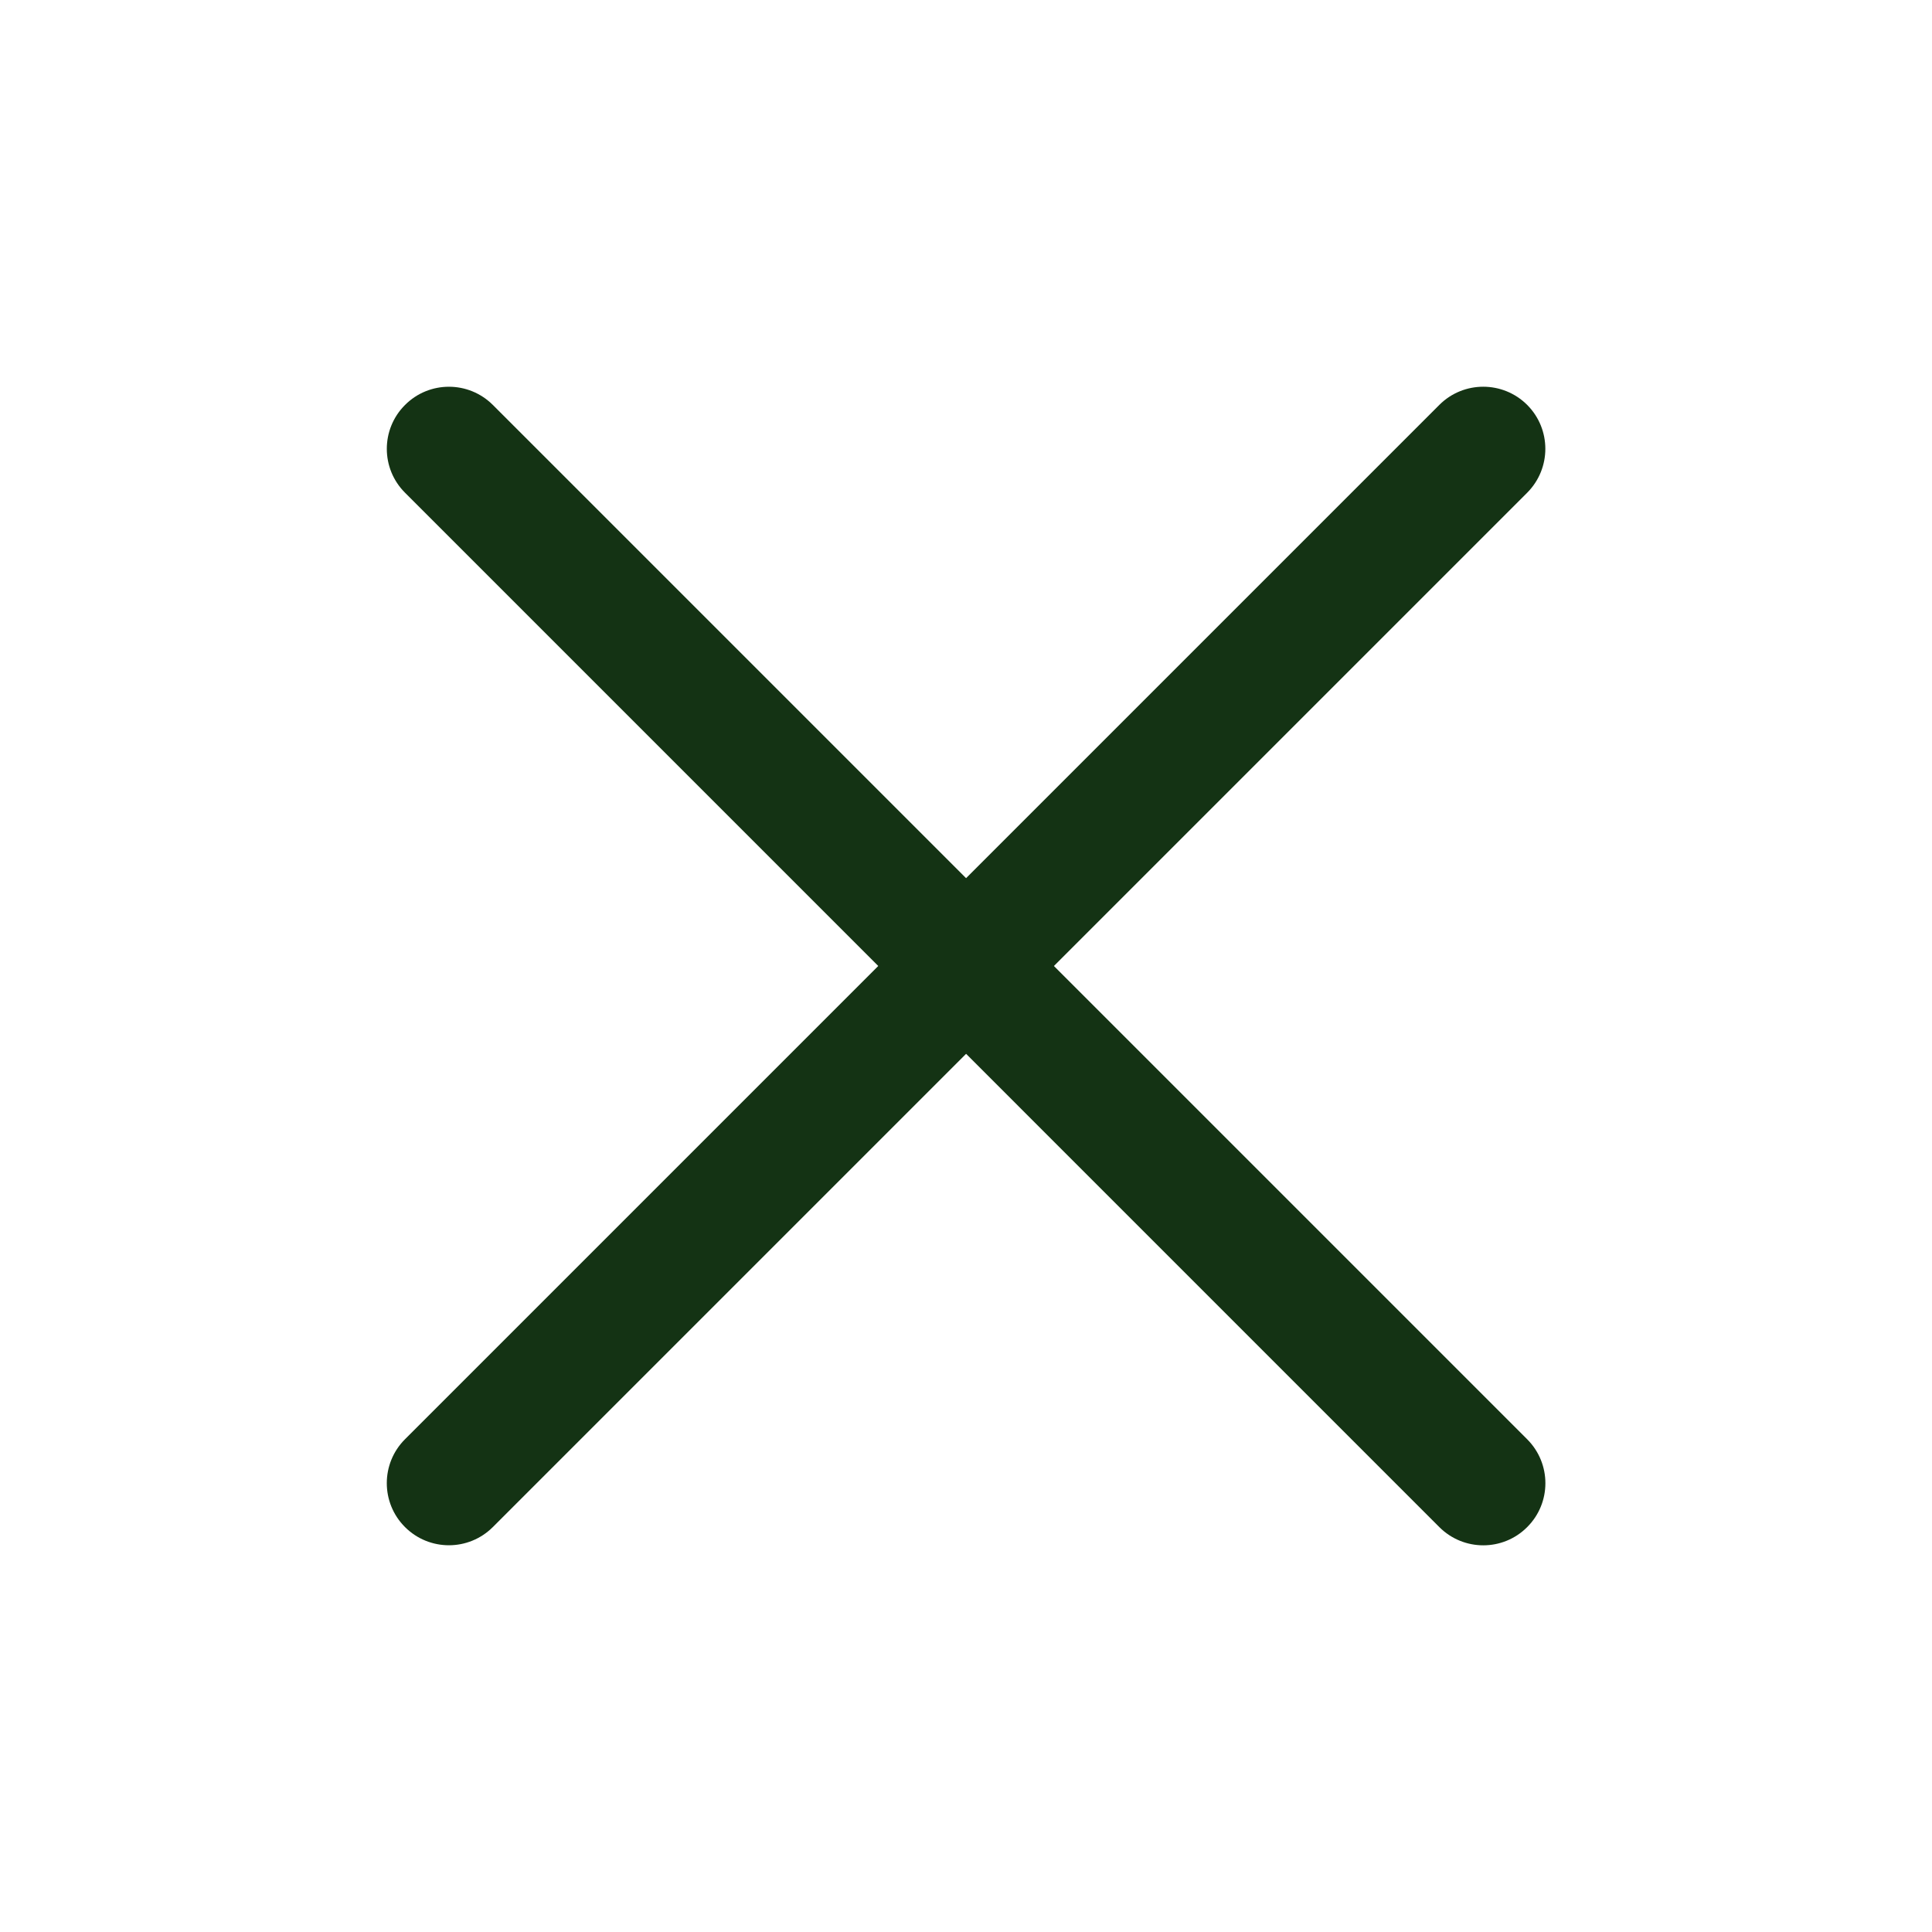
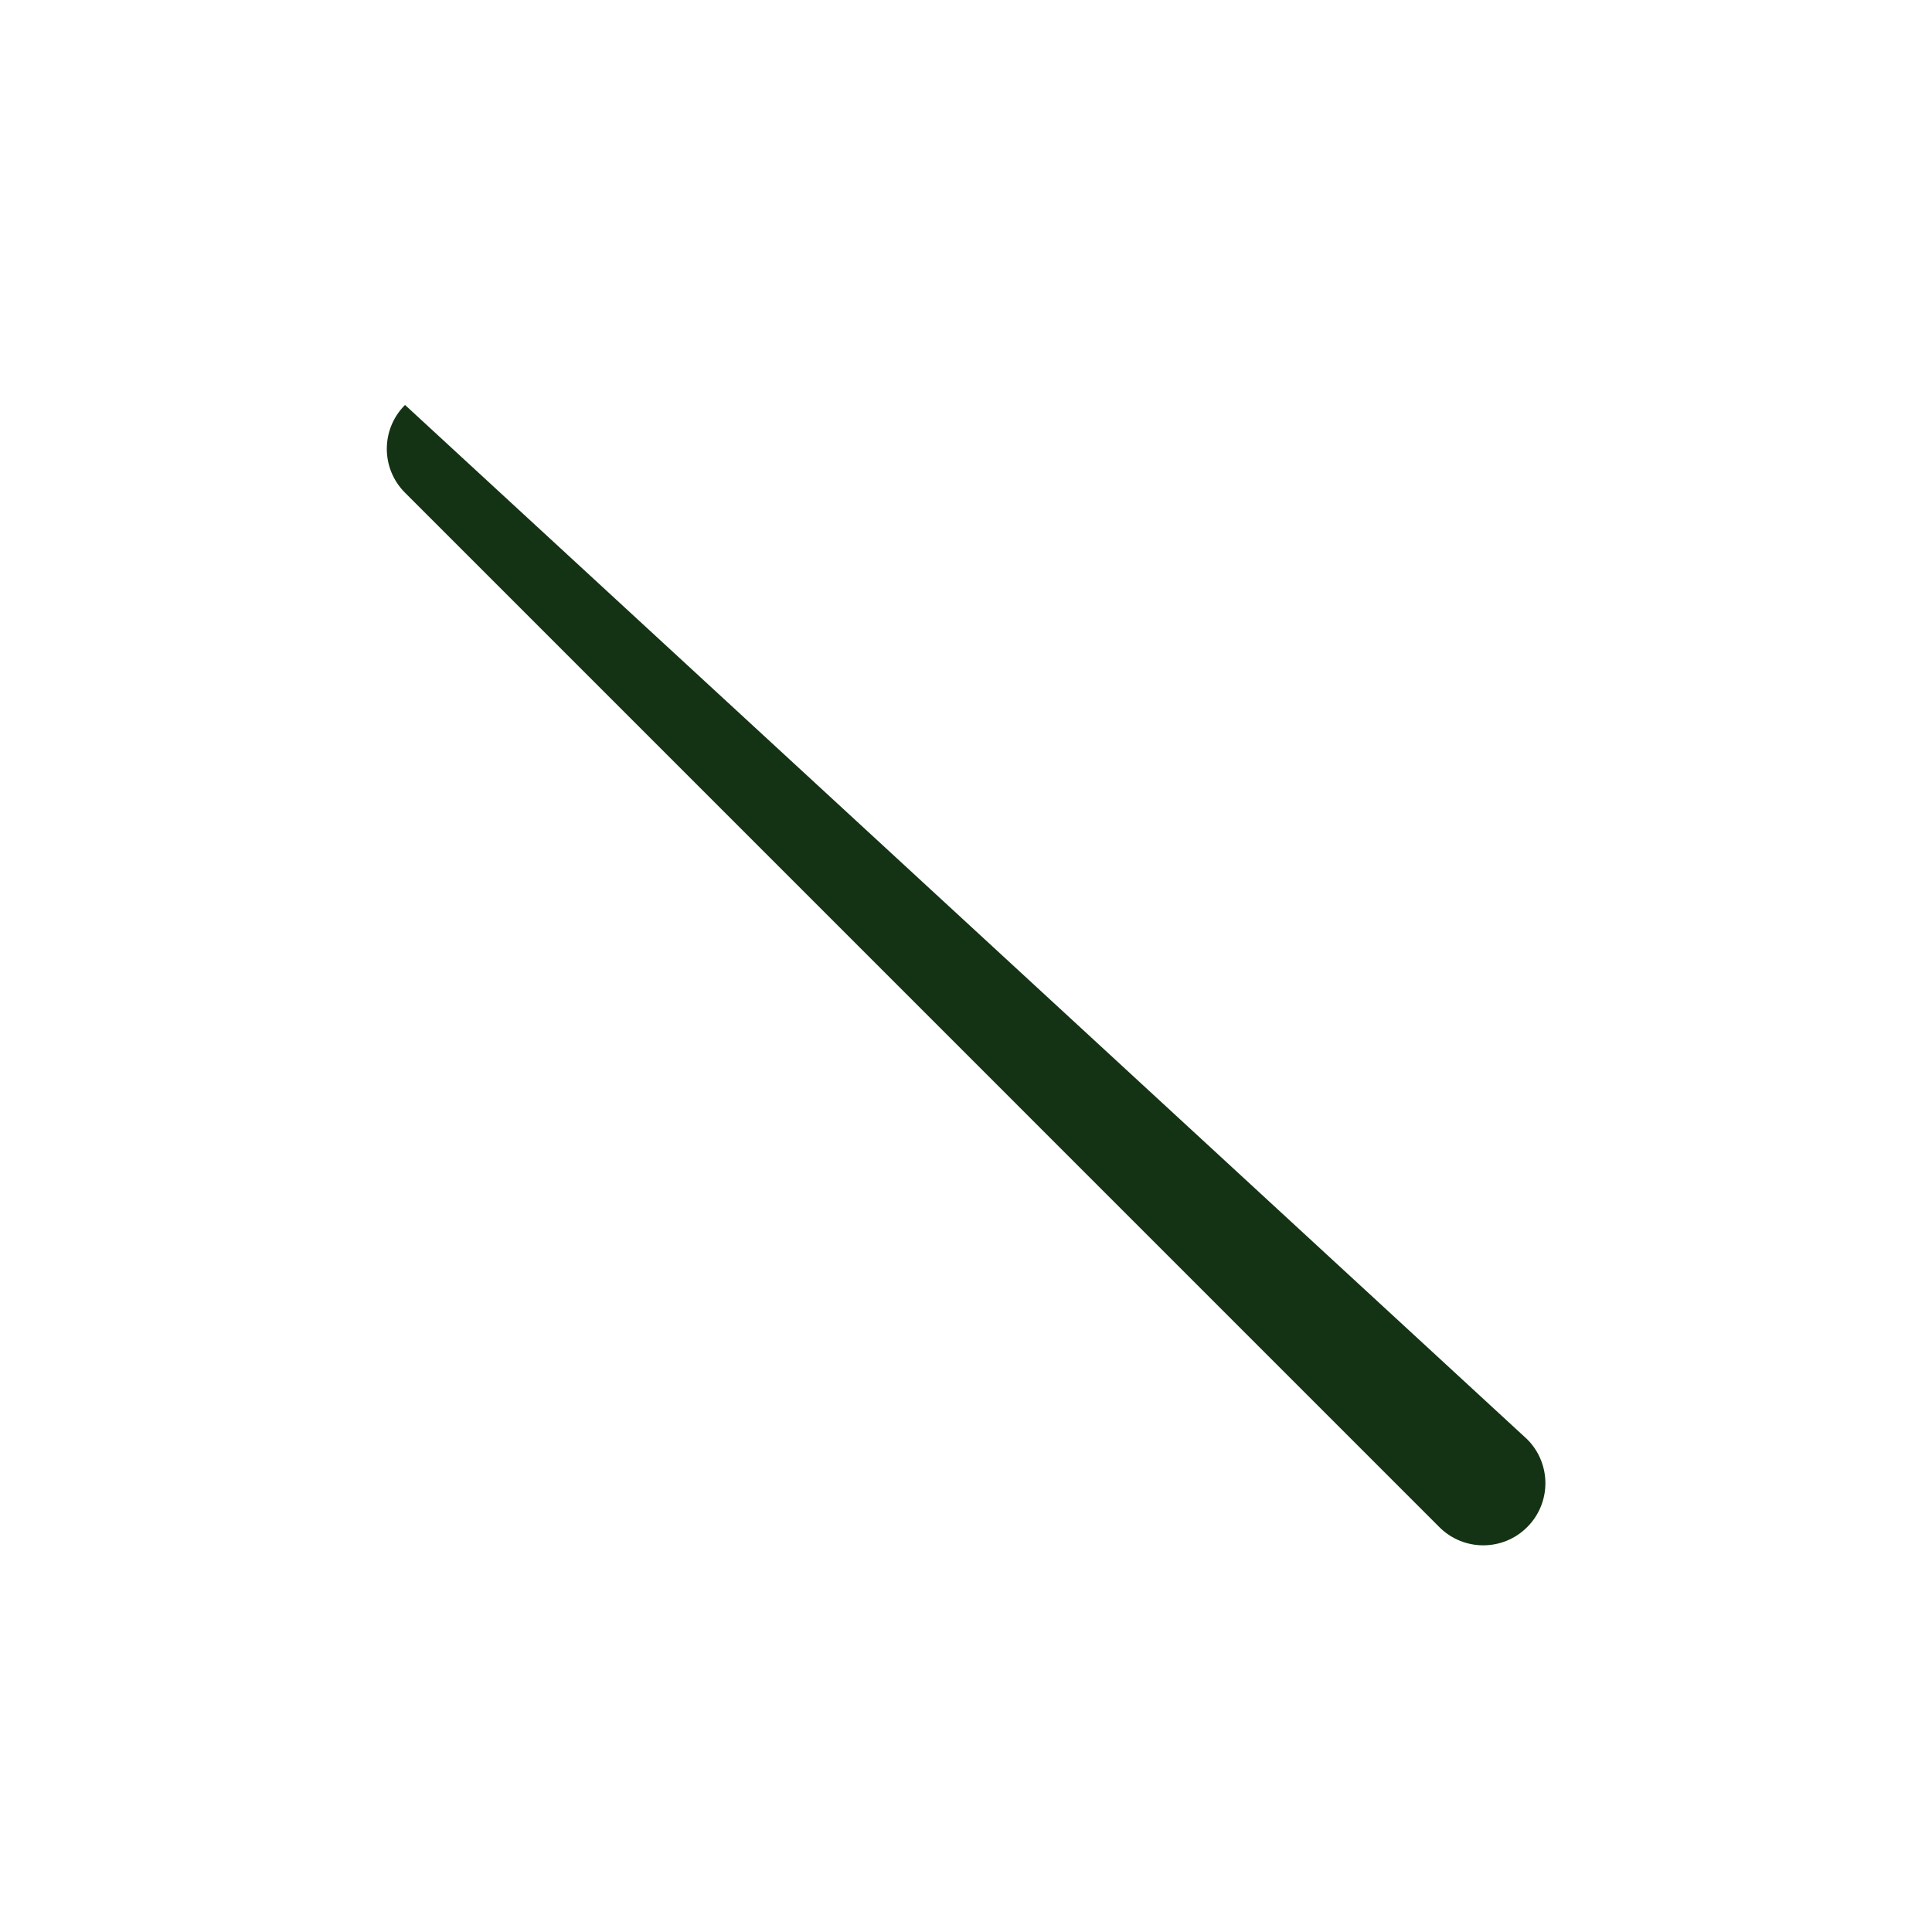
<svg xmlns="http://www.w3.org/2000/svg" width="28" height="28" viewBox="0 0 28 28" fill="none">
-   <path d="M5.87 5.869C6.221 5.517 6.791 5.517 7.143 5.869L22.133 20.859C22.485 21.211 22.485 21.781 22.133 22.132C21.782 22.484 21.212 22.484 20.86 22.132L5.87 7.141C5.518 6.79 5.518 6.22 5.87 5.869Z" fill="#143314" />
-   <path d="M22.133 5.868C22.484 6.22 22.484 6.789 22.133 7.141L7.142 22.132C6.79 22.483 6.221 22.483 5.869 22.131C5.518 21.78 5.518 21.21 5.869 20.859L20.86 5.868C21.211 5.517 21.781 5.517 22.133 5.868Z" fill="#143314" />
+   <path d="M5.87 5.869L22.133 20.859C22.485 21.211 22.485 21.781 22.133 22.132C21.782 22.484 21.212 22.484 20.86 22.132L5.87 7.141C5.518 6.79 5.518 6.22 5.87 5.869Z" fill="#143314" />
</svg>